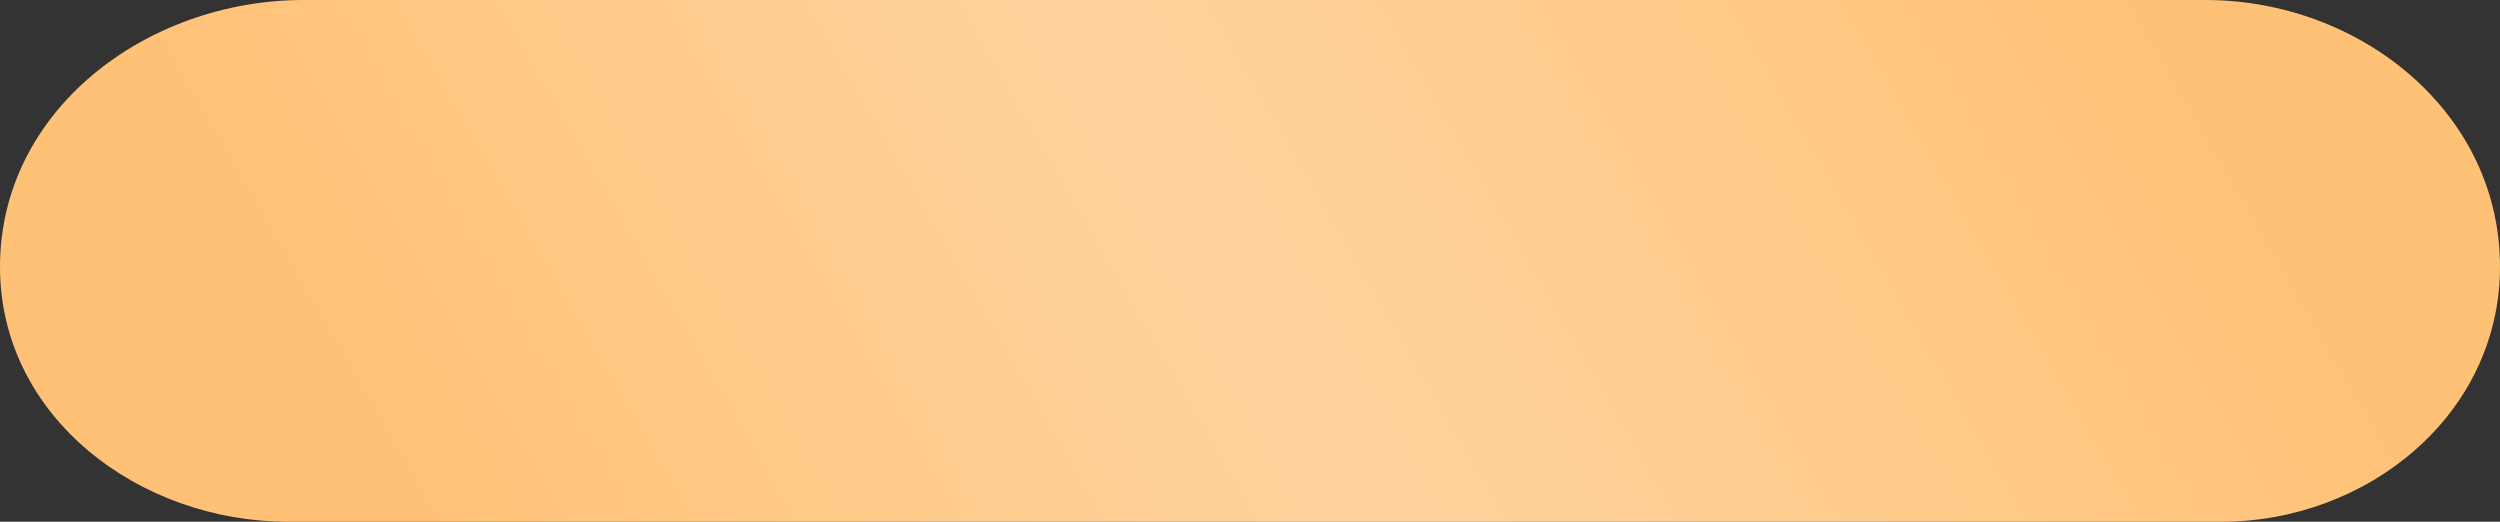
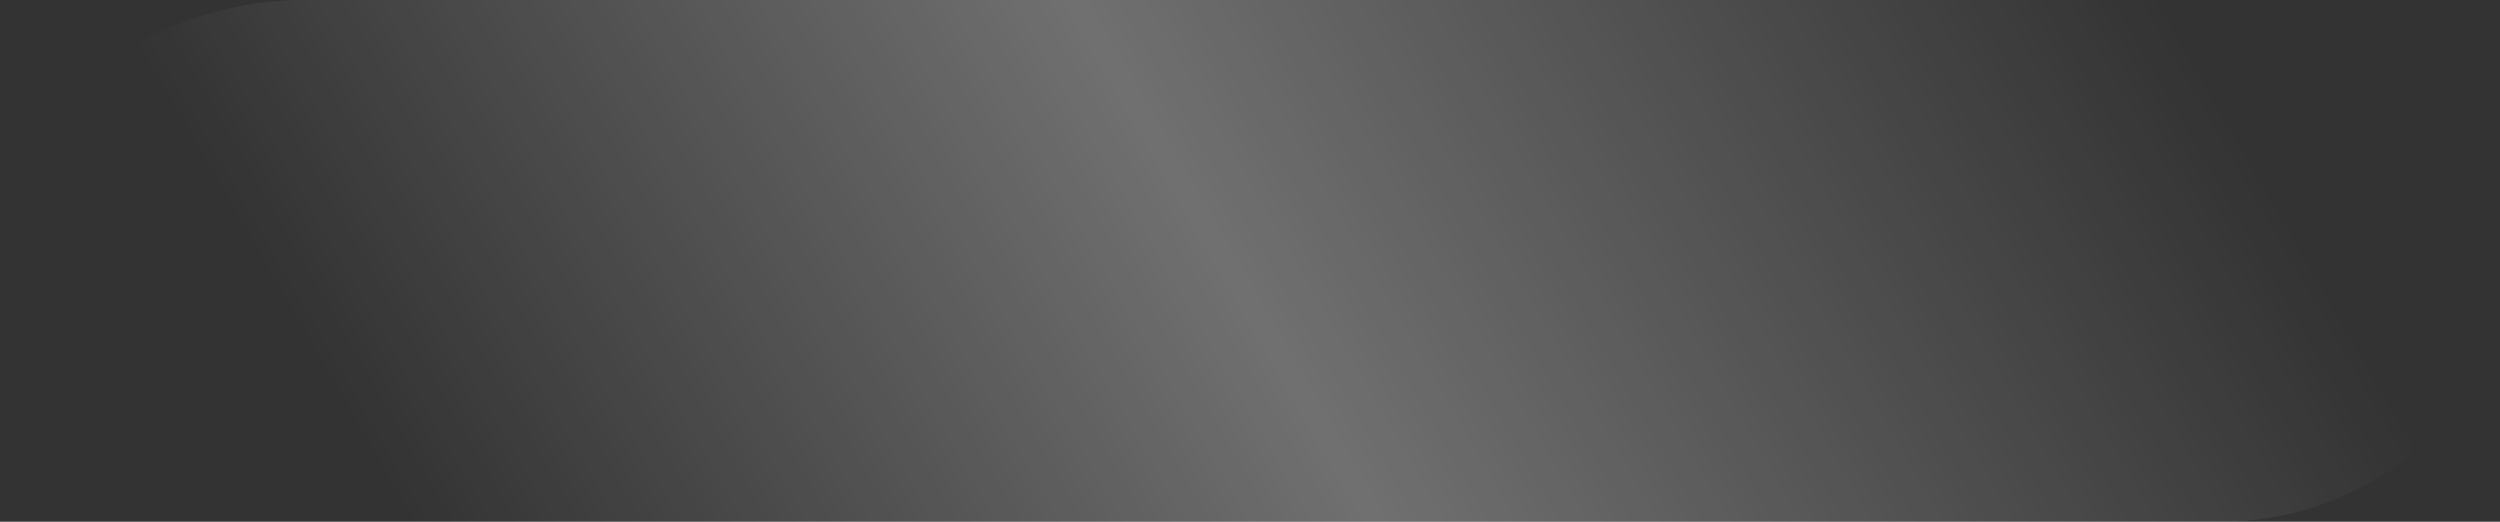
<svg xmlns="http://www.w3.org/2000/svg" width="230" height="48" viewBox="0 0 230 48" fill="none">
  <rect x="0" y="0" width="230" height="48" fill="#333333" stroke="none" />
-   <path d="M0.001 24.727C-0.108 10.208 13.433 0 27.952 0H202.892C217.195 0 230.119 10.425 229.998 24.727C229.884 38.188 217.807 48 204.346 48H26.503C12.819 48 0.105 38.411 0.001 24.727Z" fill="#FFC176" />
  <path d="M0.001 24.727C-0.108 10.208 13.433 0 27.952 0H202.892C217.195 0 230.119 10.425 229.998 24.727C229.884 38.188 217.807 48 204.346 48H26.503C12.819 48 0.105 38.411 0.001 24.727Z" fill="url(#paint0_linear_23_589)" fill-opacity="0.3" />
  <defs>
    <linearGradient id="paint0_linear_23_589" x1="209.008" y1="15.31" x2="66.332" y2="97.637" gradientUnits="userSpaceOnUse">
      <stop offset="0.007" stop-color="white" stop-opacity="0" />
      <stop offset="0.533" stop-color="white" />
      <stop offset="1" stop-color="white" stop-opacity="0" />
    </linearGradient>
  </defs>
</svg>